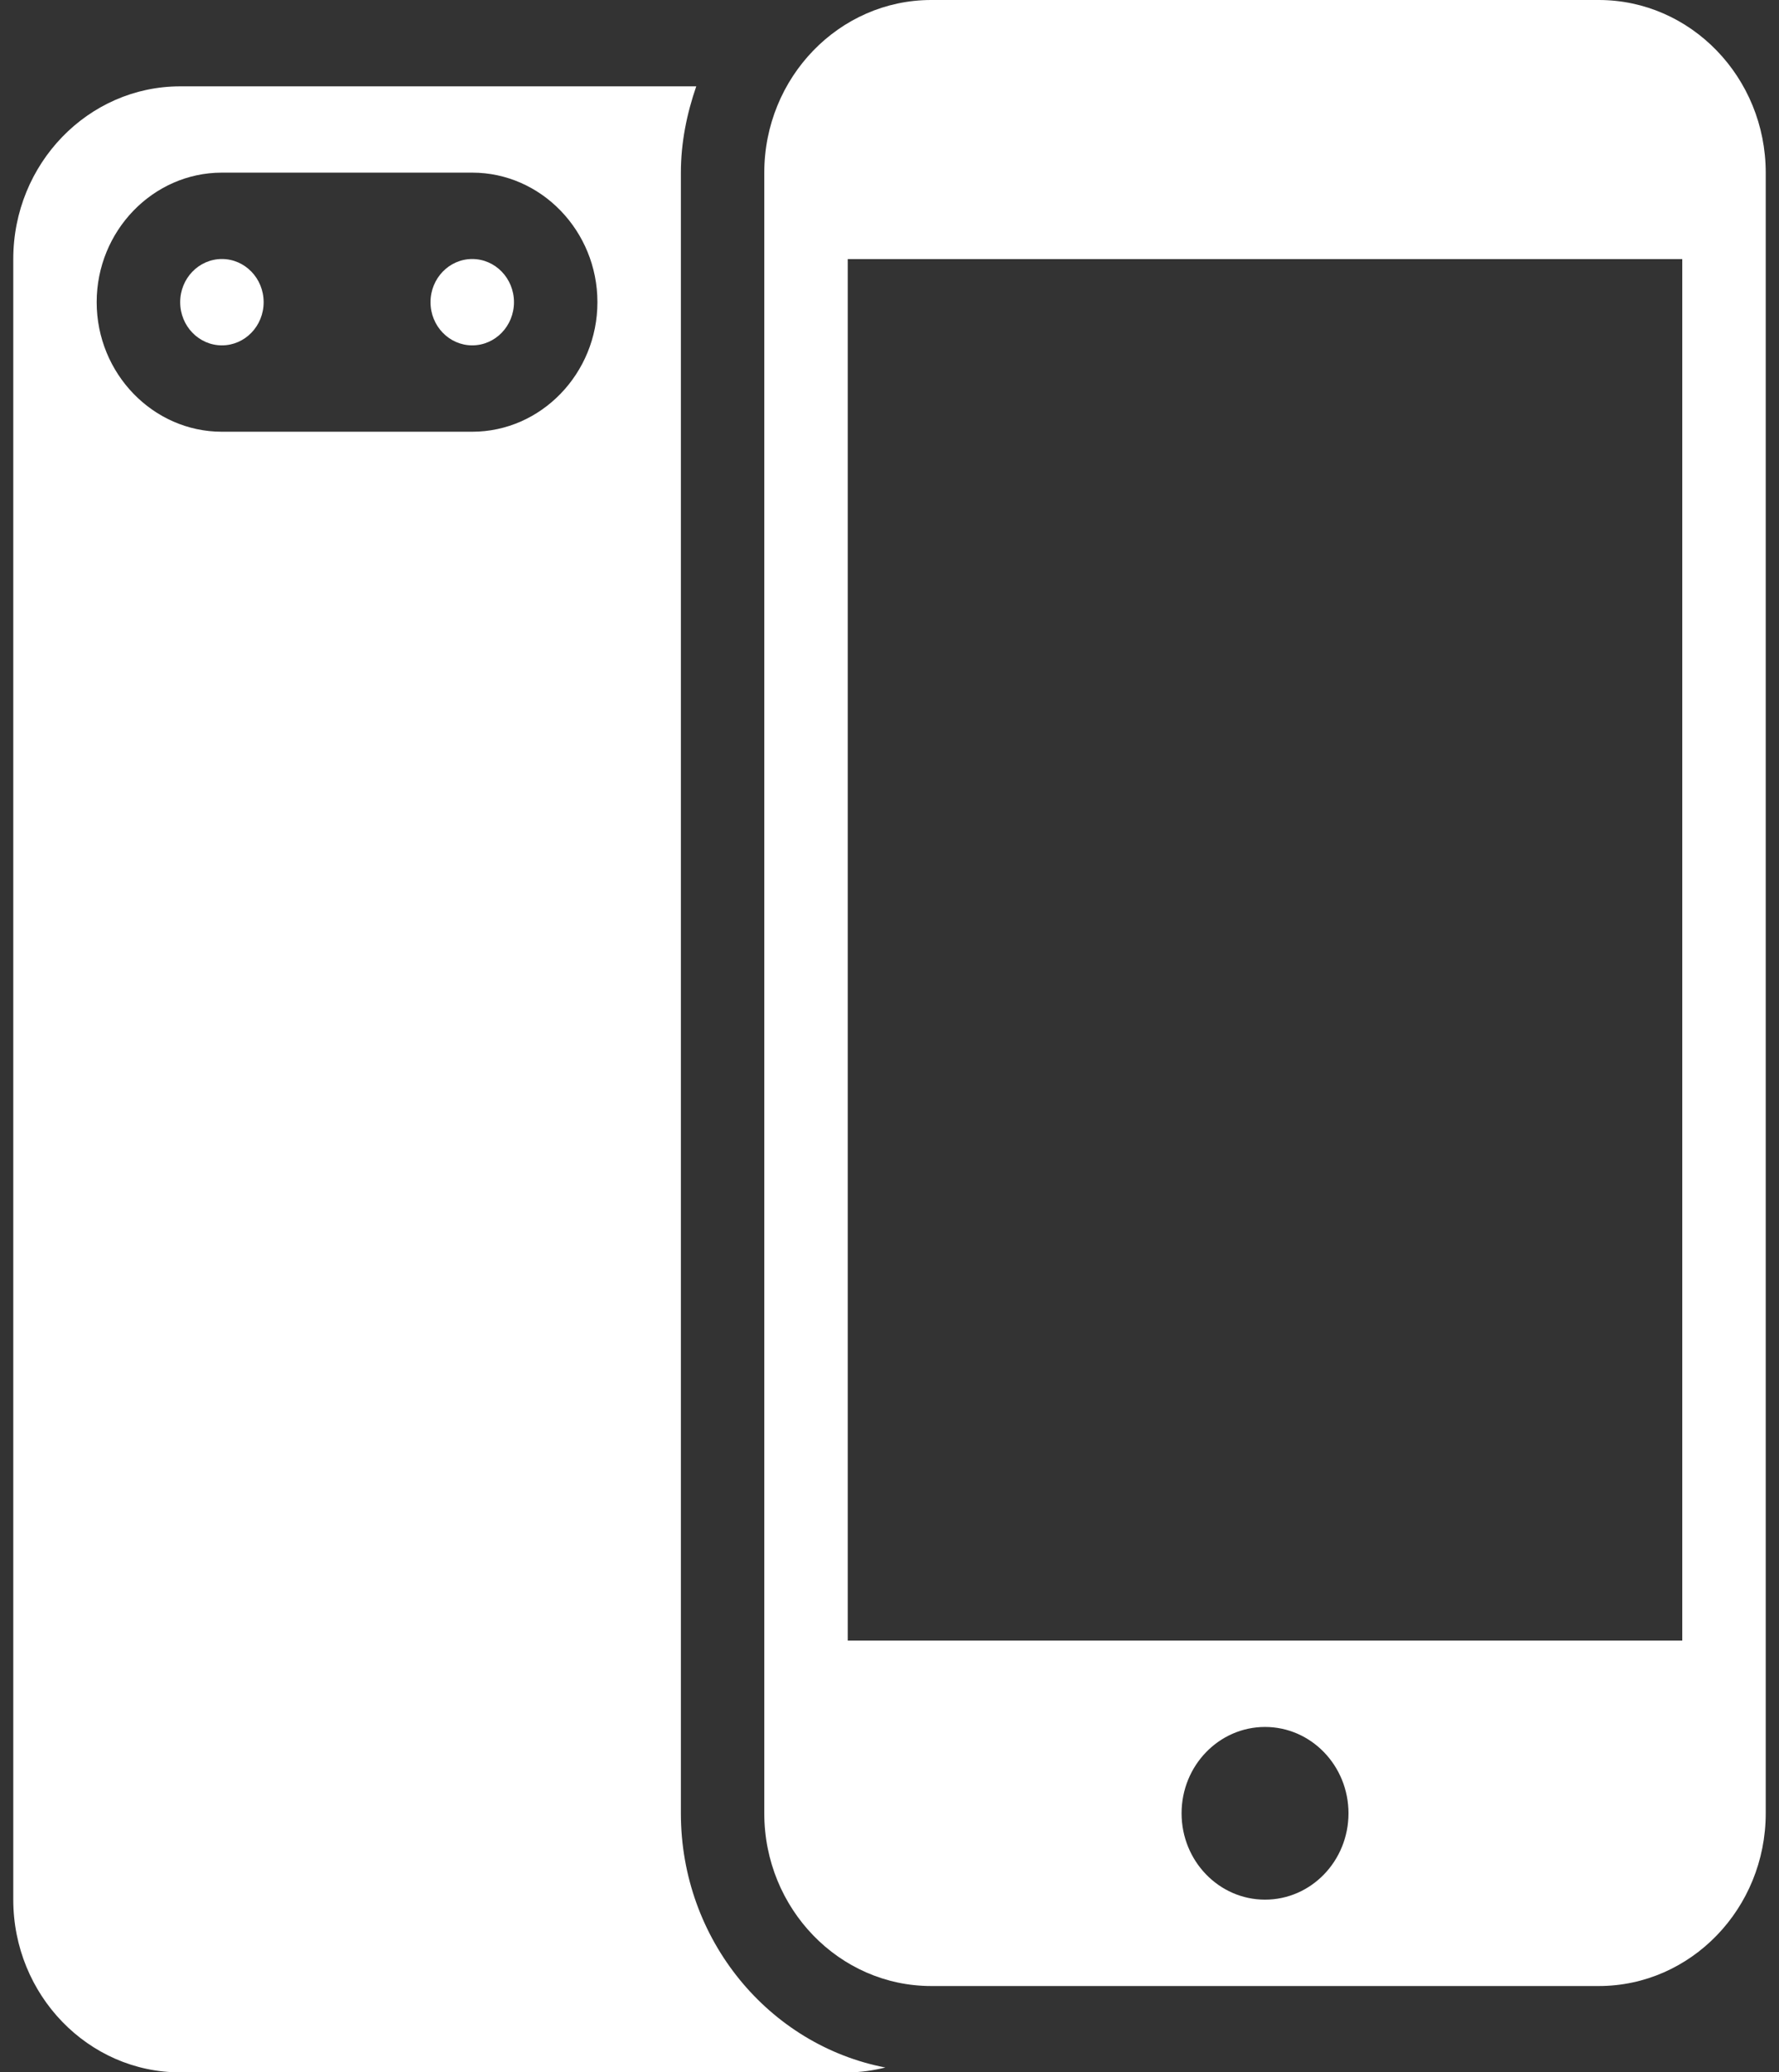
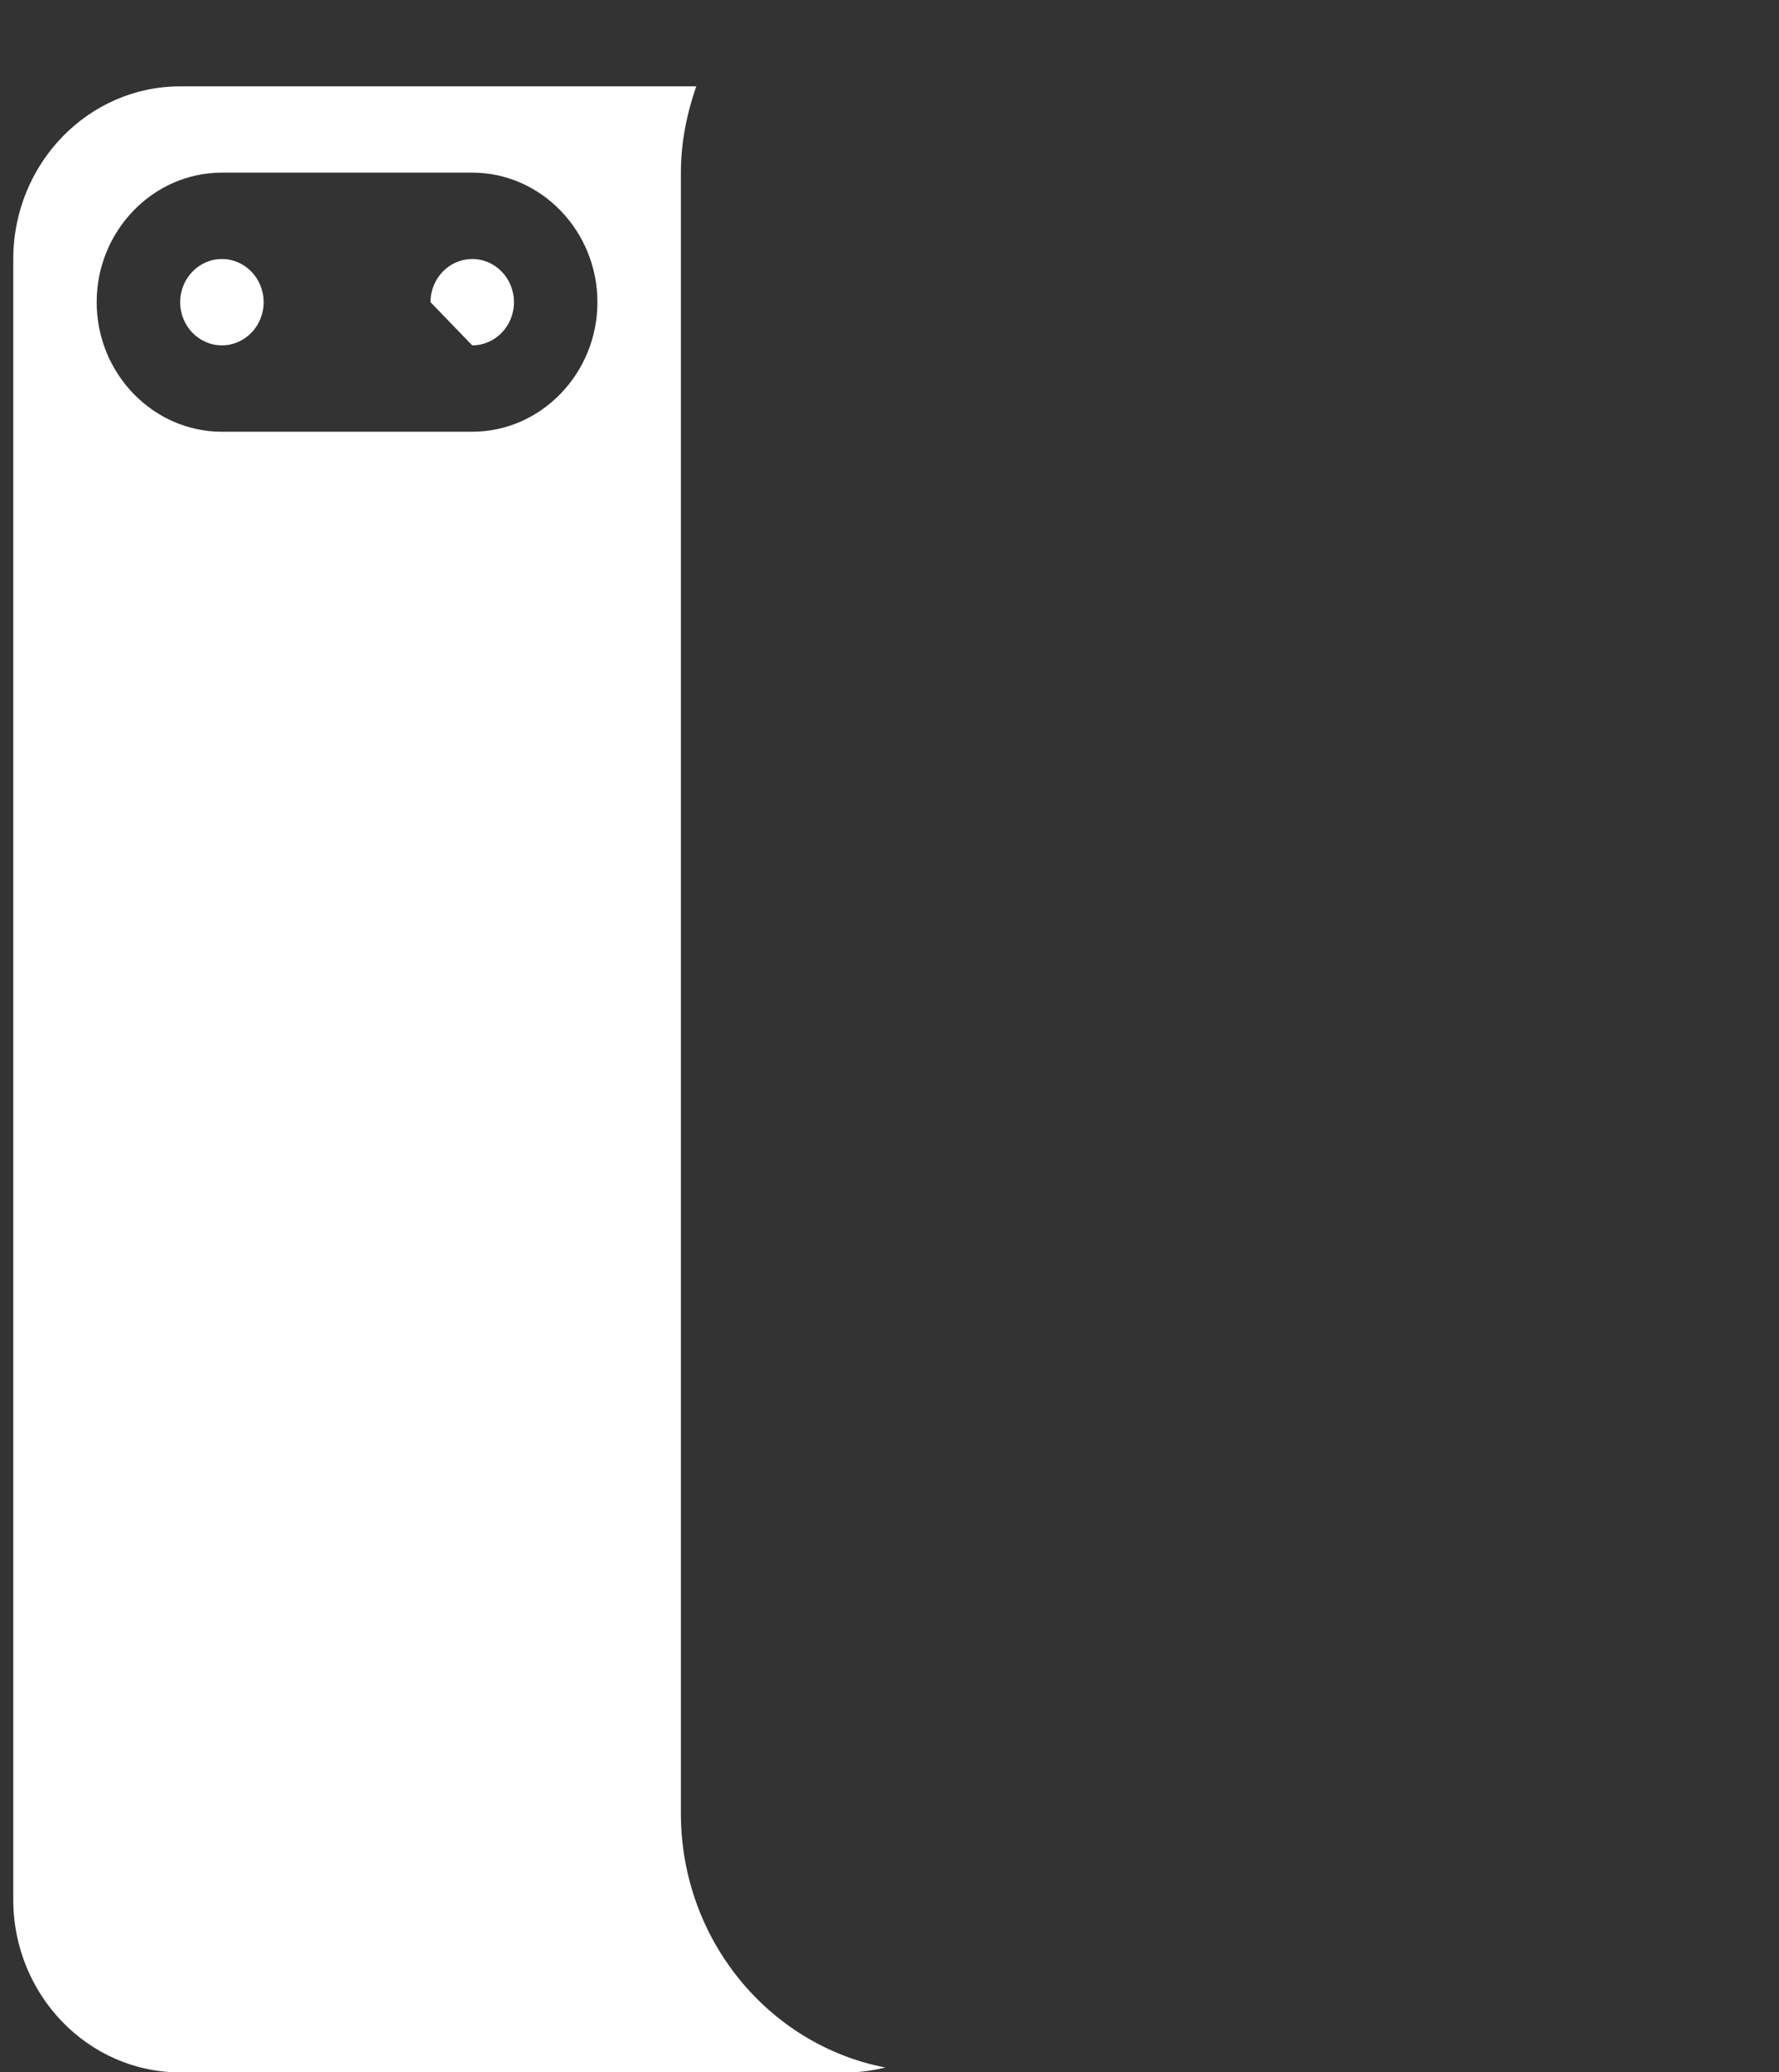
<svg xmlns="http://www.w3.org/2000/svg" width="67" height="78" viewBox="0 0 67 78" fill="none">
  <rect x="0" y="0" width="67" height="78" fill="#333333" stroke="none" />
  <g clip-path="url(#clip0_409_69)">
    <path d="M8.358 12.999C9.226 12.999 9.929 12.272 9.929 11.374C9.929 10.476 9.226 9.749 8.358 9.749C7.49 9.749 6.786 10.476 6.786 11.374C6.786 12.272 7.49 12.999 8.358 12.999Z" fill="white" />
-     <path d="M17.785 12.999C18.653 12.999 19.357 12.272 19.357 11.374C19.357 10.476 18.653 9.749 17.785 9.749C16.918 9.749 16.214 10.476 16.214 11.374C16.214 12.272 16.918 12.999 17.785 12.999Z" fill="white" />
+     <path d="M17.785 12.999C18.653 12.999 19.357 12.272 19.357 11.374C19.357 10.476 18.653 9.749 17.785 9.749C16.918 9.749 16.214 10.476 16.214 11.374Z" fill="white" />
    <path d="M25.643 68.251V6.501C25.643 5.356 25.87 4.271 26.222 3.25H6.786C3.32 3.25 0.5 6.164 0.5 9.751V71.501C0.5 75.086 3.32 78.002 6.786 78.002H31.93C32.416 78.002 32.888 77.93 33.344 77.819C28.97 76.978 25.643 73.016 25.643 68.251ZM17.785 16.25H8.356C5.763 16.25 3.641 14.056 3.641 11.374C3.641 8.692 5.763 6.498 8.356 6.498H17.785C20.378 6.498 22.5 8.692 22.5 11.374C22.5 14.056 20.378 16.25 17.785 16.25Z" fill="white" />
-     <path d="M60.214 0H35.071C31.604 0 28.784 2.916 28.784 6.501V68.251C28.784 71.836 31.604 74.752 35.071 74.752H60.214C63.68 74.752 66.5 71.836 66.5 68.251V6.501C66.5 2.916 63.68 0 60.214 0ZM47.643 71.501C45.908 71.501 44.5 70.046 44.5 68.251C44.5 66.457 45.908 65.001 47.643 65.001C49.379 65.001 50.786 66.457 50.786 68.251C50.786 70.046 49.379 71.501 47.643 71.501ZM63.357 61.75H31.927V9.751H63.357V61.753V61.75Z" fill="white" />
  </g>
  <defs>
    <clipPath id="clip0_409_69">
      <rect width="66" height="78" fill="white" transform="translate(0.5)" />
    </clipPath>
  </defs>
</svg>